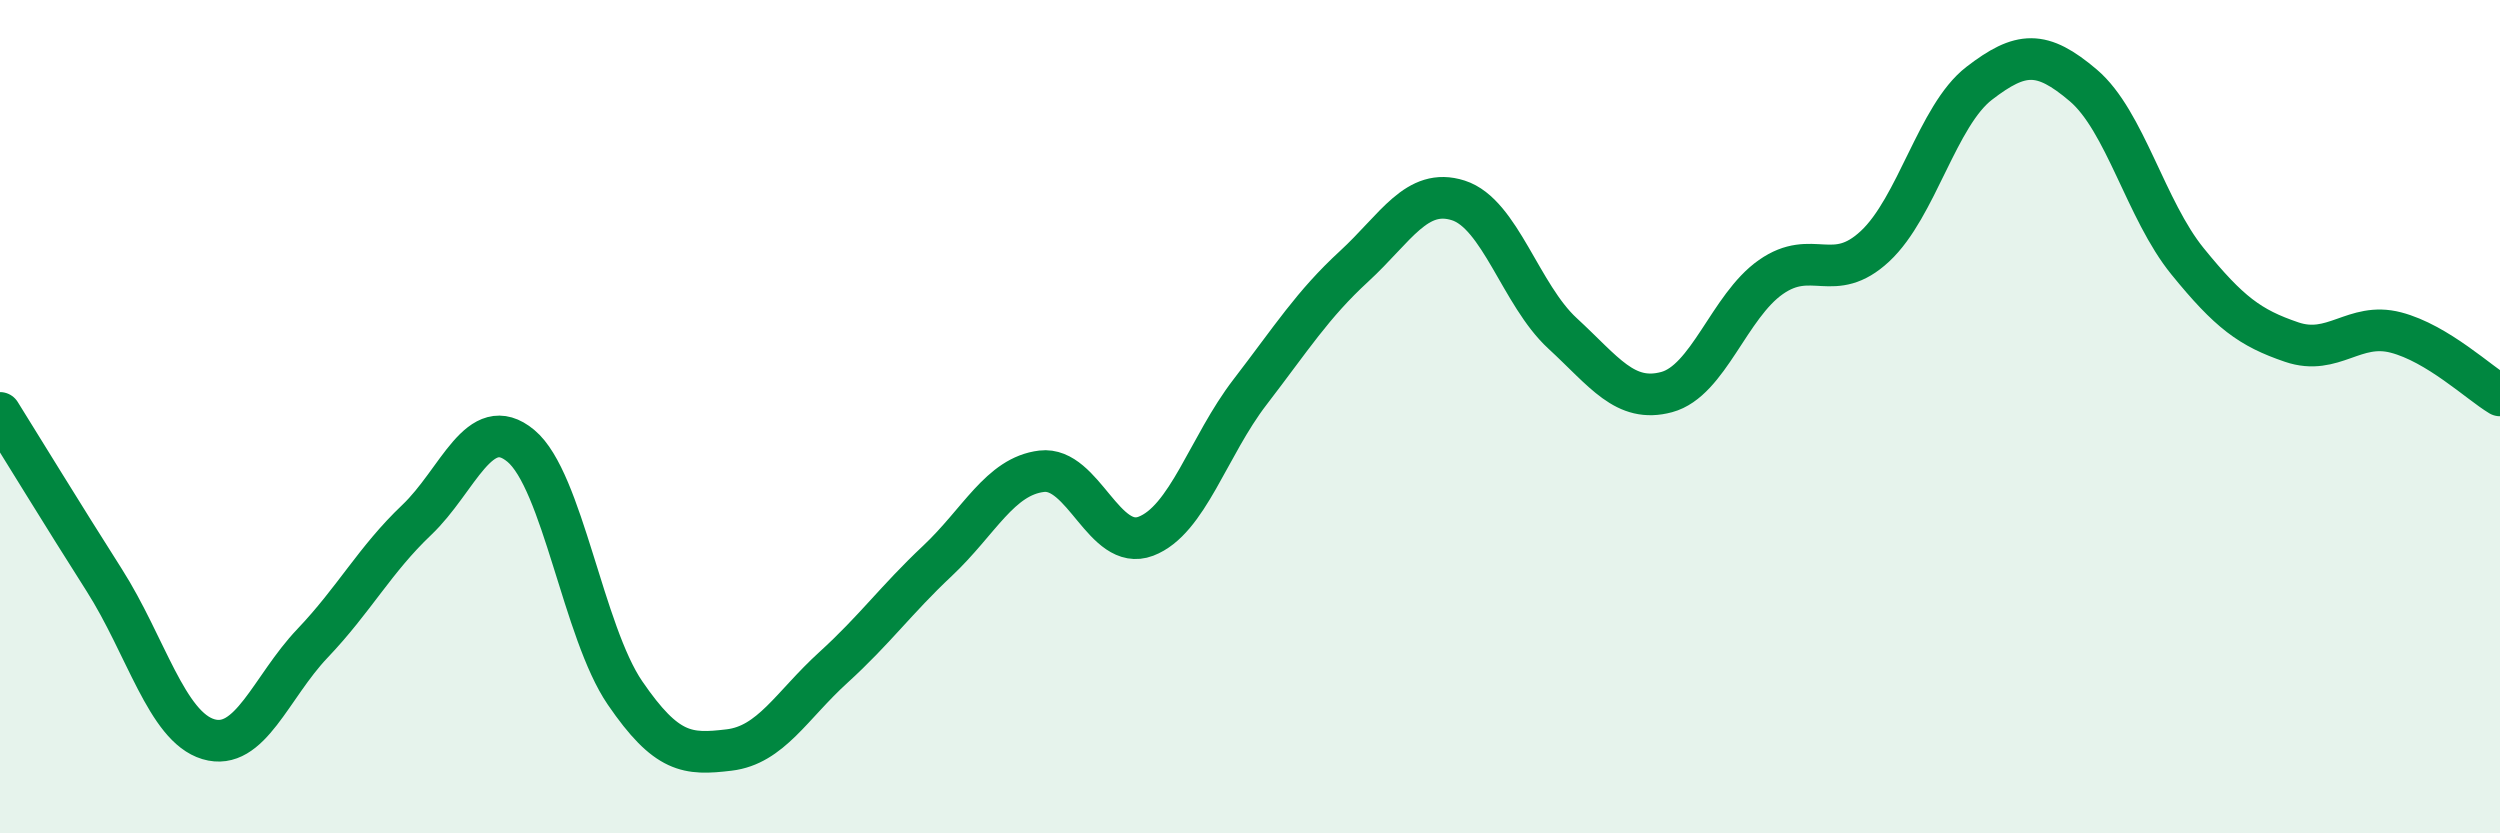
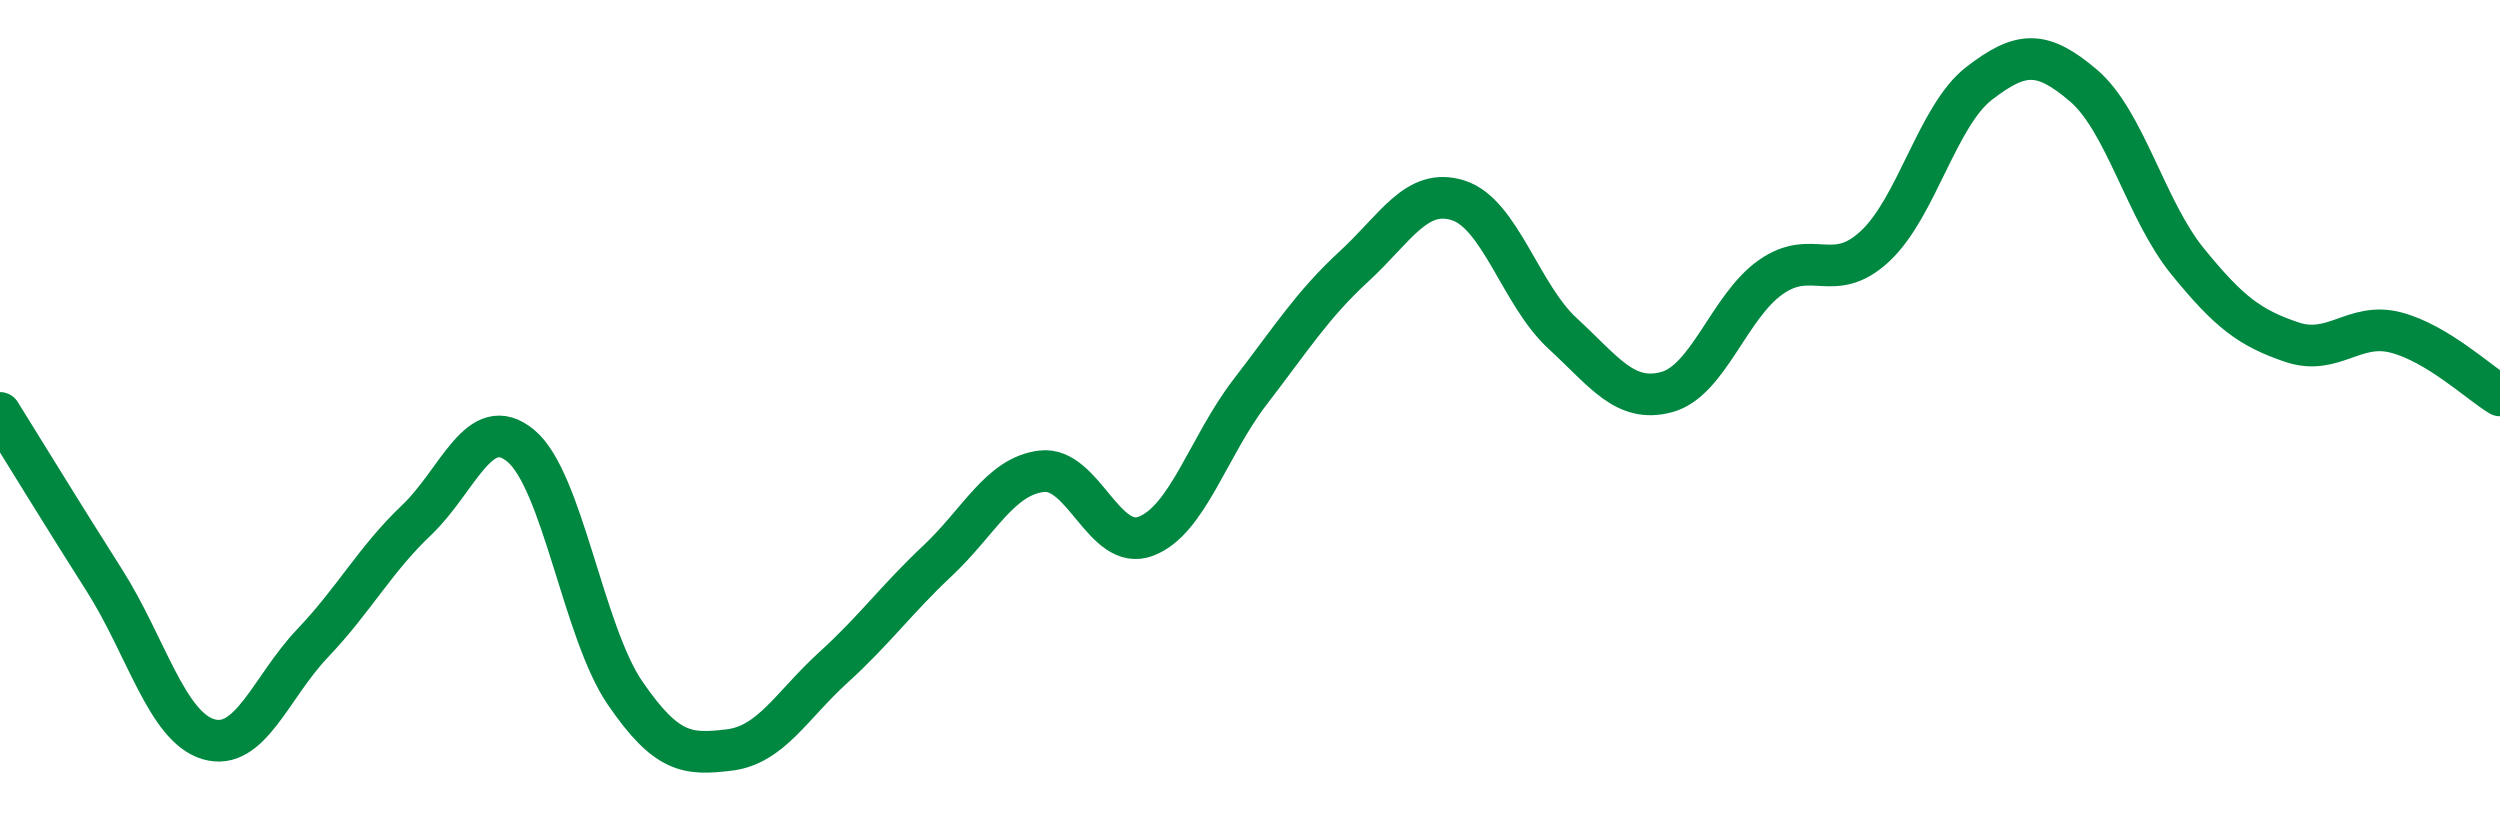
<svg xmlns="http://www.w3.org/2000/svg" width="60" height="20" viewBox="0 0 60 20">
-   <path d="M 0,9.91 C 0.5,10.71 1.5,12.35 2.5,13.92 C 3.5,15.49 4,17.44 5,17.74 C 6,18.04 6.5,16.49 7.5,15.44 C 8.5,14.39 9,13.43 10,12.48 C 11,11.53 11.5,9.87 12.5,10.7 C 13.5,11.53 14,15.17 15,16.63 C 16,18.09 16.5,18.12 17.5,18 C 18.5,17.88 19,16.93 20,16.02 C 21,15.11 21.5,14.4 22.5,13.46 C 23.5,12.52 24,11.43 25,11.31 C 26,11.19 26.5,13.25 27.5,12.87 C 28.5,12.49 29,10.71 30,9.41 C 31,8.11 31.5,7.31 32.5,6.39 C 33.5,5.47 34,4.49 35,4.81 C 36,5.13 36.5,7.08 37.5,8 C 38.5,8.92 39,9.68 40,9.41 C 41,9.14 41.5,7.35 42.5,6.65 C 43.5,5.95 44,6.84 45,5.91 C 46,4.98 46.5,2.77 47.5,2 C 48.5,1.23 49,1.2 50,2.05 C 51,2.9 51.5,5.04 52.5,6.27 C 53.5,7.5 54,7.87 55,8.21 C 56,8.55 56.5,7.72 57.5,7.98 C 58.5,8.24 59.5,9.19 60,9.49L60 20L0 20Z" fill="#008740" opacity="0.1" stroke-linecap="round" stroke-linejoin="round" />
  <path d="M 0,9.91 C 0.5,10.71 1.5,12.35 2.5,13.92 C 3.5,15.49 4,17.44 5,17.74 C 6,18.04 6.5,16.49 7.5,15.44 C 8.5,14.39 9,13.43 10,12.48 C 11,11.53 11.5,9.87 12.5,10.7 C 13.5,11.53 14,15.17 15,16.63 C 16,18.09 16.5,18.12 17.5,18 C 18.5,17.88 19,16.93 20,16.02 C 21,15.11 21.5,14.4 22.5,13.46 C 23.5,12.52 24,11.43 25,11.31 C 26,11.19 26.5,13.25 27.5,12.87 C 28.5,12.49 29,10.71 30,9.41 C 31,8.11 31.5,7.31 32.5,6.39 C 33.5,5.47 34,4.49 35,4.81 C 36,5.13 36.5,7.08 37.5,8 C 38.5,8.92 39,9.68 40,9.41 C 41,9.14 41.5,7.35 42.5,6.65 C 43.5,5.95 44,6.84 45,5.91 C 46,4.98 46.5,2.77 47.5,2 C 48.5,1.23 49,1.2 50,2.05 C 51,2.9 51.5,5.04 52.5,6.27 C 53.5,7.5 54,7.87 55,8.21 C 56,8.55 56.5,7.72 57.5,7.98 C 58.5,8.24 59.5,9.19 60,9.49" stroke="#008740" stroke-width="1" fill="none" stroke-linecap="round" stroke-linejoin="round" />
</svg>